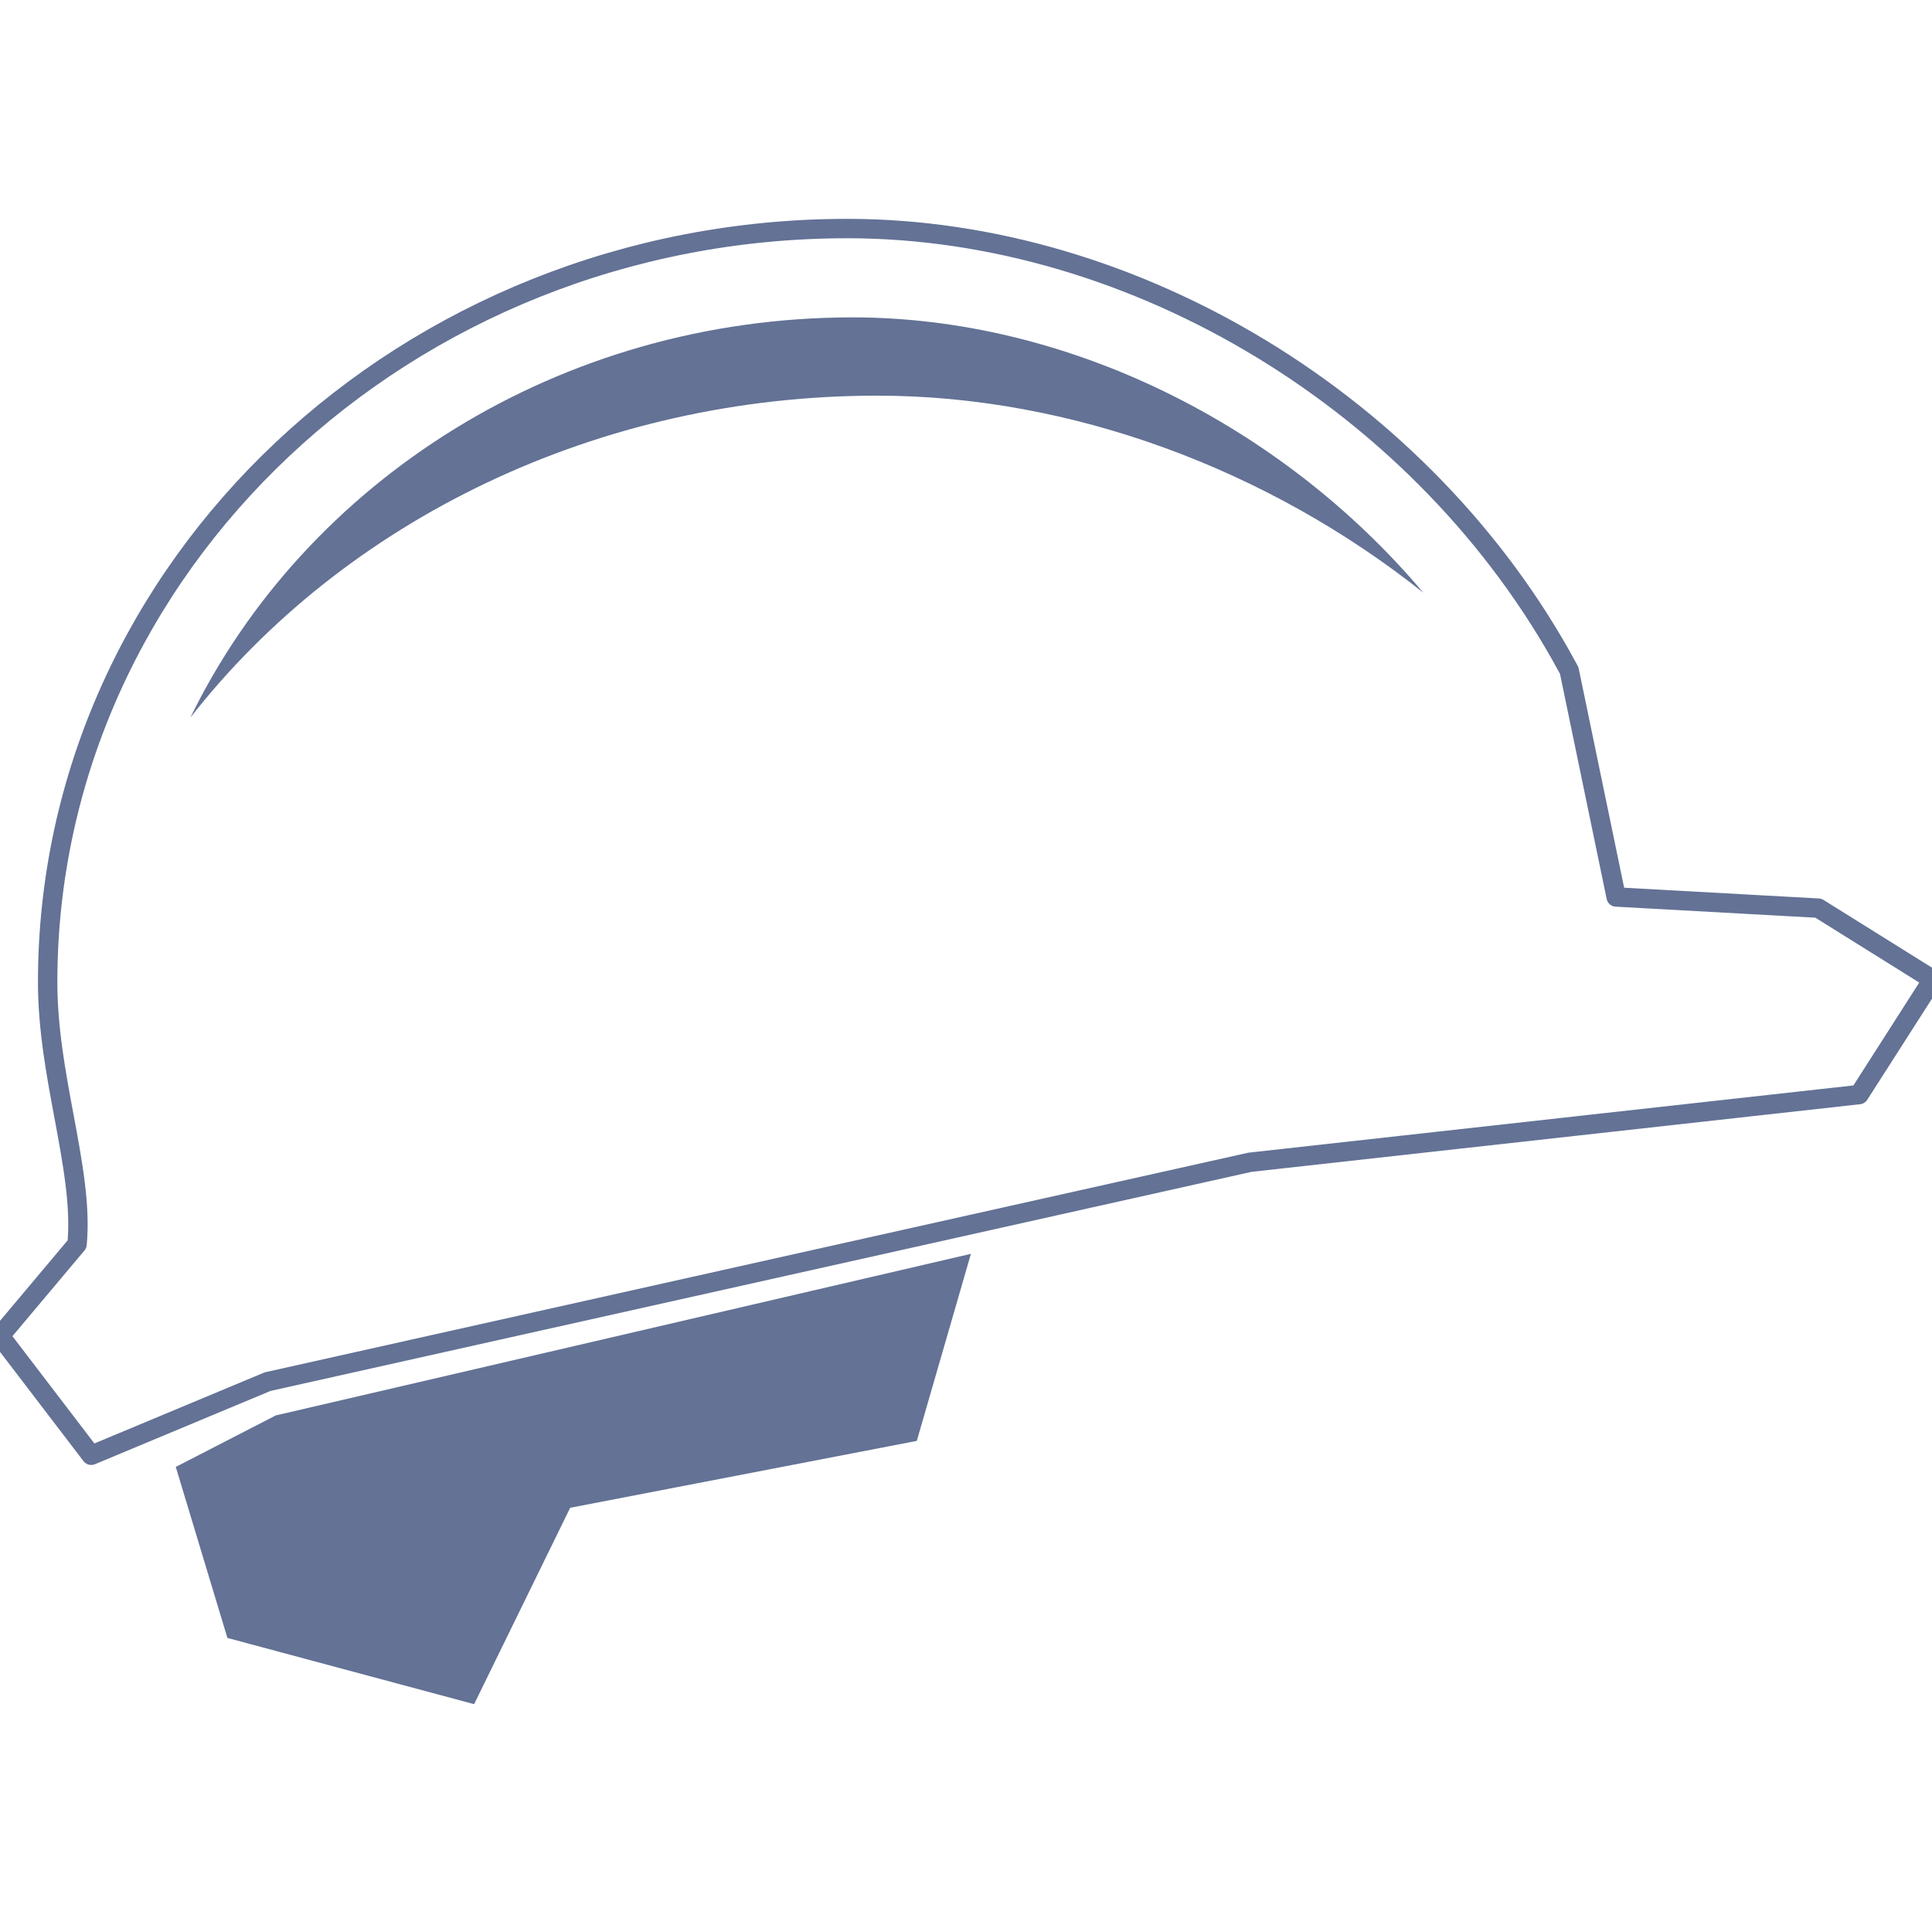
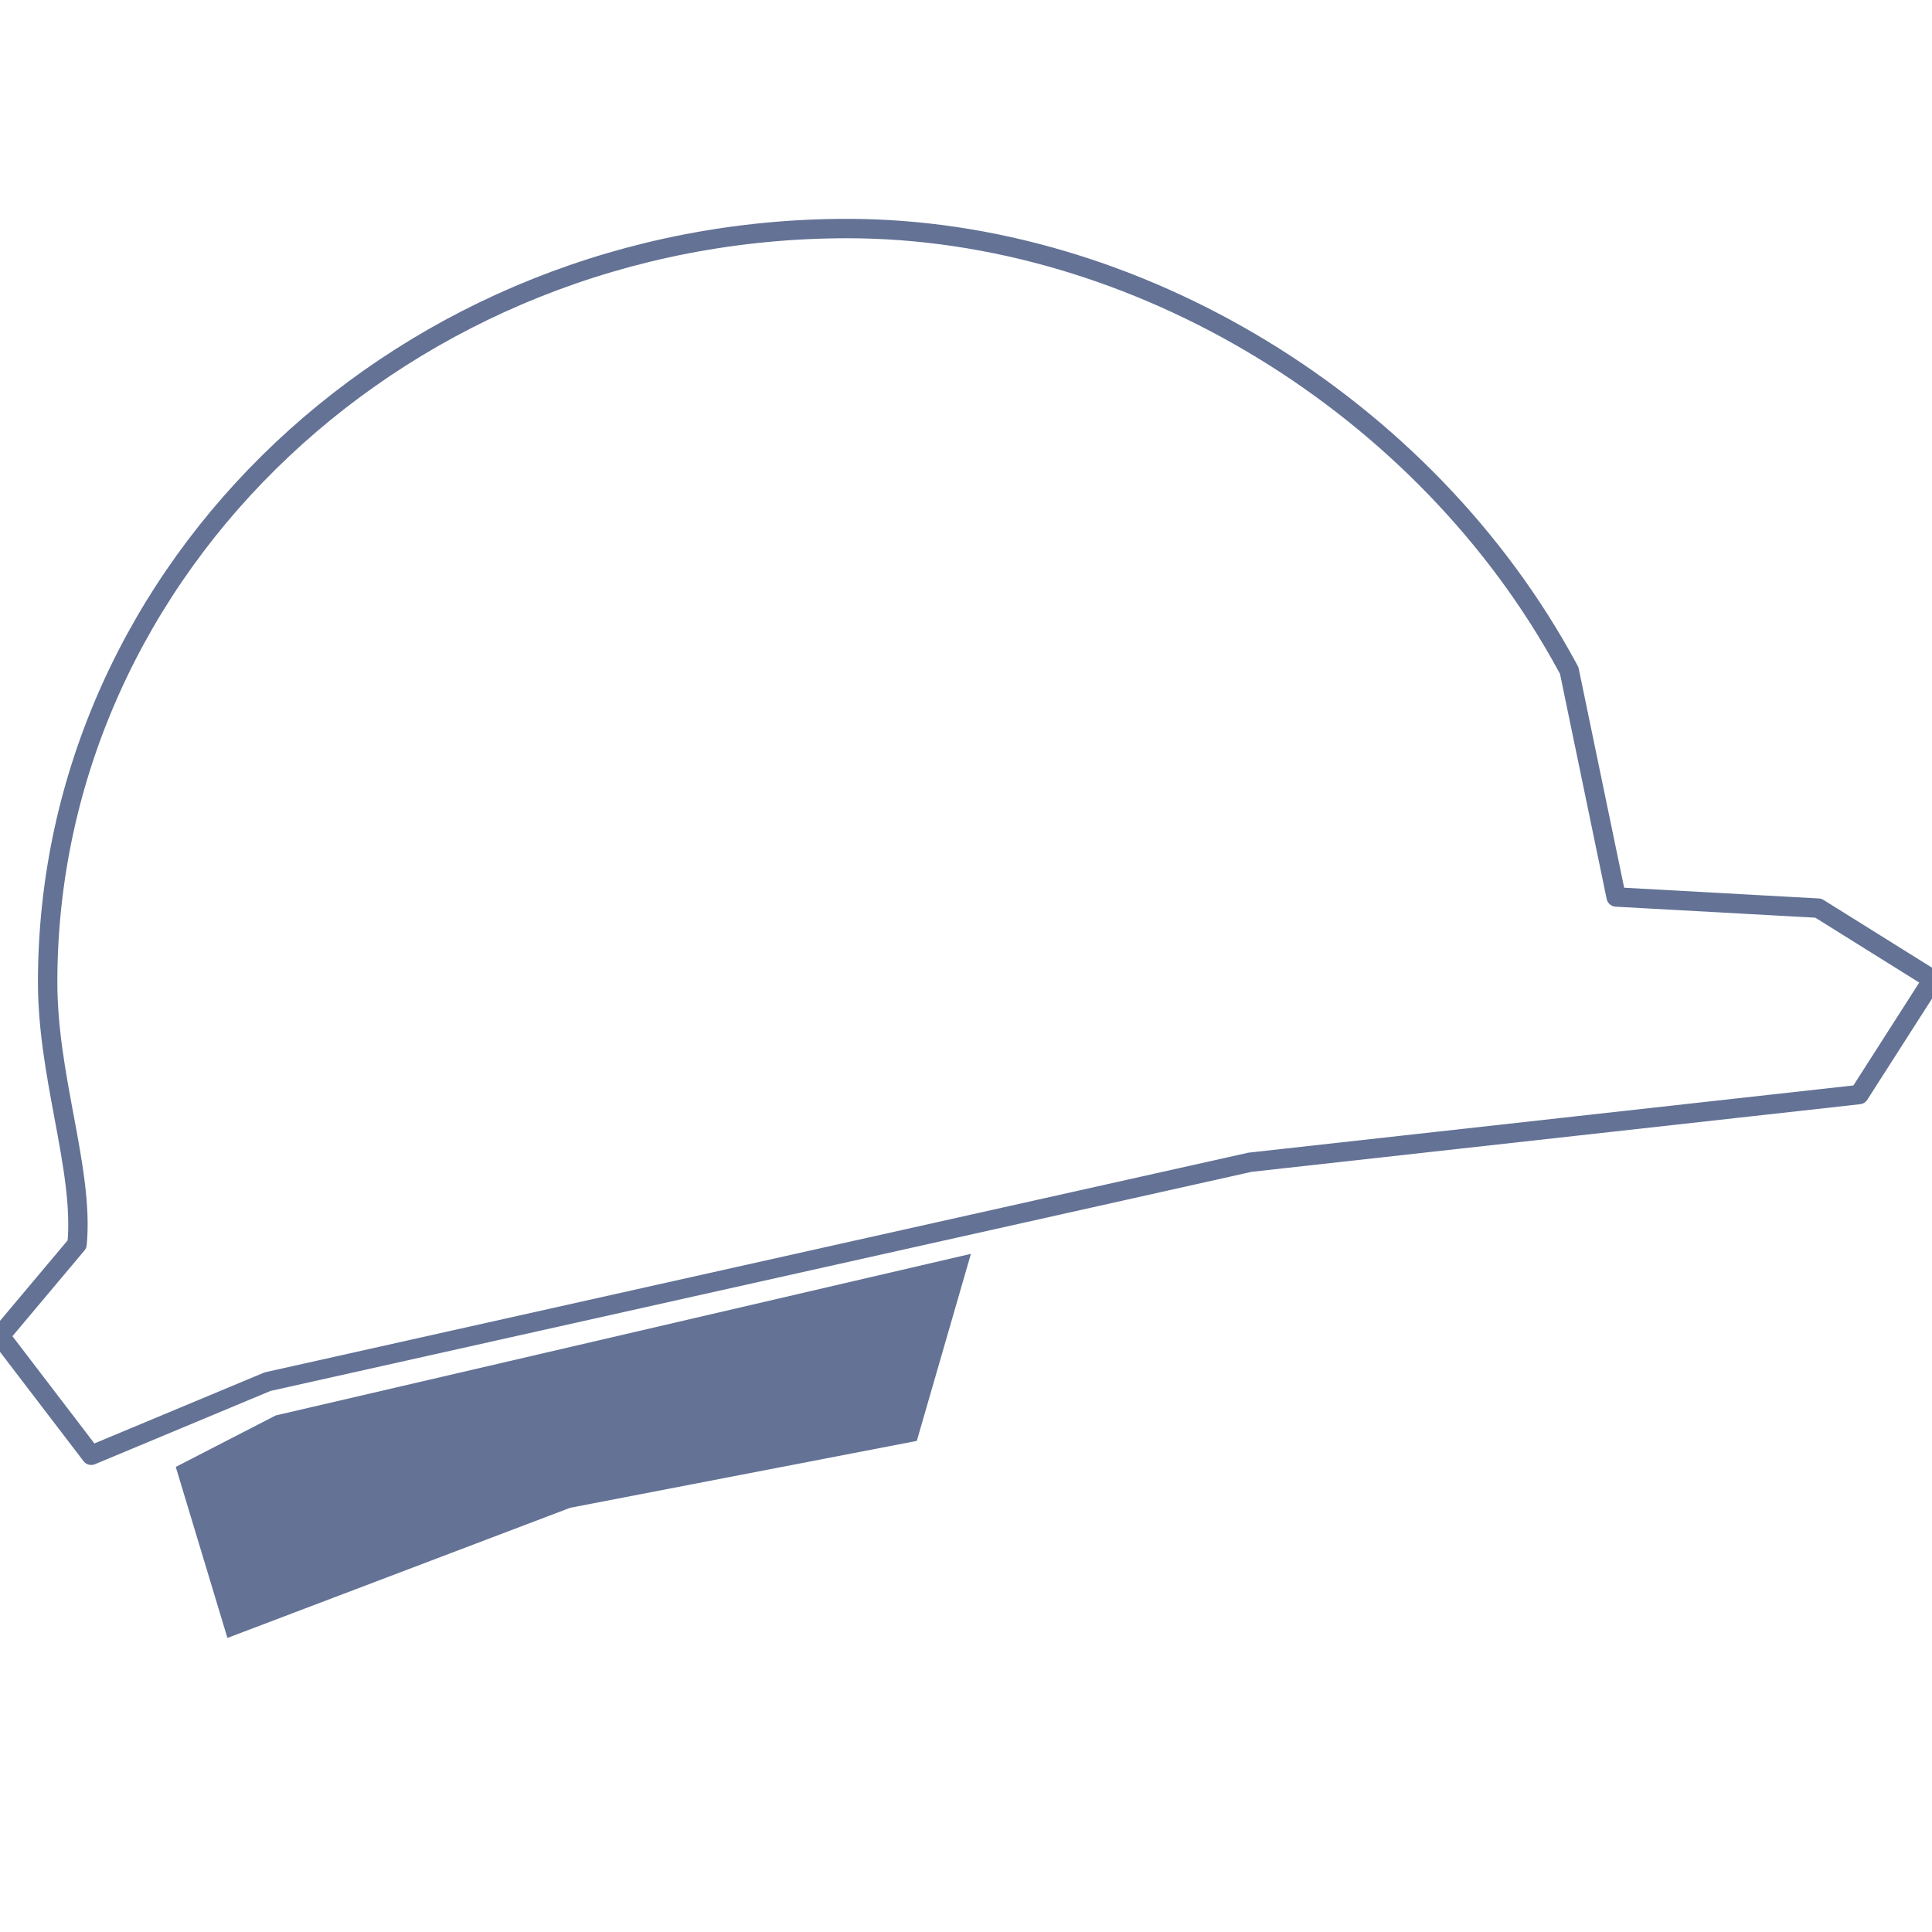
<svg xmlns="http://www.w3.org/2000/svg" width="100%" height="100%" viewBox="0 0 100 100" version="1.1" xml:space="preserve" style="fill-rule:evenodd;clip-rule:evenodd;stroke-linejoin:round;stroke-miterlimit:1.414;">
  <g transform="matrix(1.014,0,0,1.014,-0.682,-0.681)">
-     <path d="M12.281,84.281L24.874,87.661L29.777,77.637L47.471,74.222L50.233,64.674L14.747,72.923L9.645,75.551L12.281,84.281Z" style="fill:rgb(99,114,149);fill-rule:nonzero;" />
+     <path d="M12.281,84.281L29.777,77.637L47.471,74.222L50.233,64.674L14.747,72.923L9.645,75.551L12.281,84.281Z" style="fill:rgb(99,114,149);fill-rule:nonzero;" />
    <path d="M93.491,47.028L83.17,46.459L80.774,34.901L80.675,34.718C73.424,21.333 58.654,12.338 43.925,12.338C21.42,12.338 3.105,29.596 3.105,50.807C3.105,53.167 3.529,55.452 3.941,57.662C4.378,60.007 4.792,62.231 4.606,64.183L0.673,68.863L5.329,74.956L14.332,71.198L64.474,60L95.57,56.544L99.328,50.672L93.491,47.028Z" style="fill:none;stroke:rgb(99,114,149);stroke-width:0.99px;" />
-     <path d="M45.456,20.868C31.146,20.868 18.222,27.271 10.39,37.304C16.253,25.26 29.2,16.872 44.192,16.872C55.112,16.872 66.061,22.312 73.323,30.923C65.397,24.62 55.345,20.868 45.456,20.868Z" style="fill:rgb(99,114,149);fill-rule:nonzero;" />
  </g>
</svg>